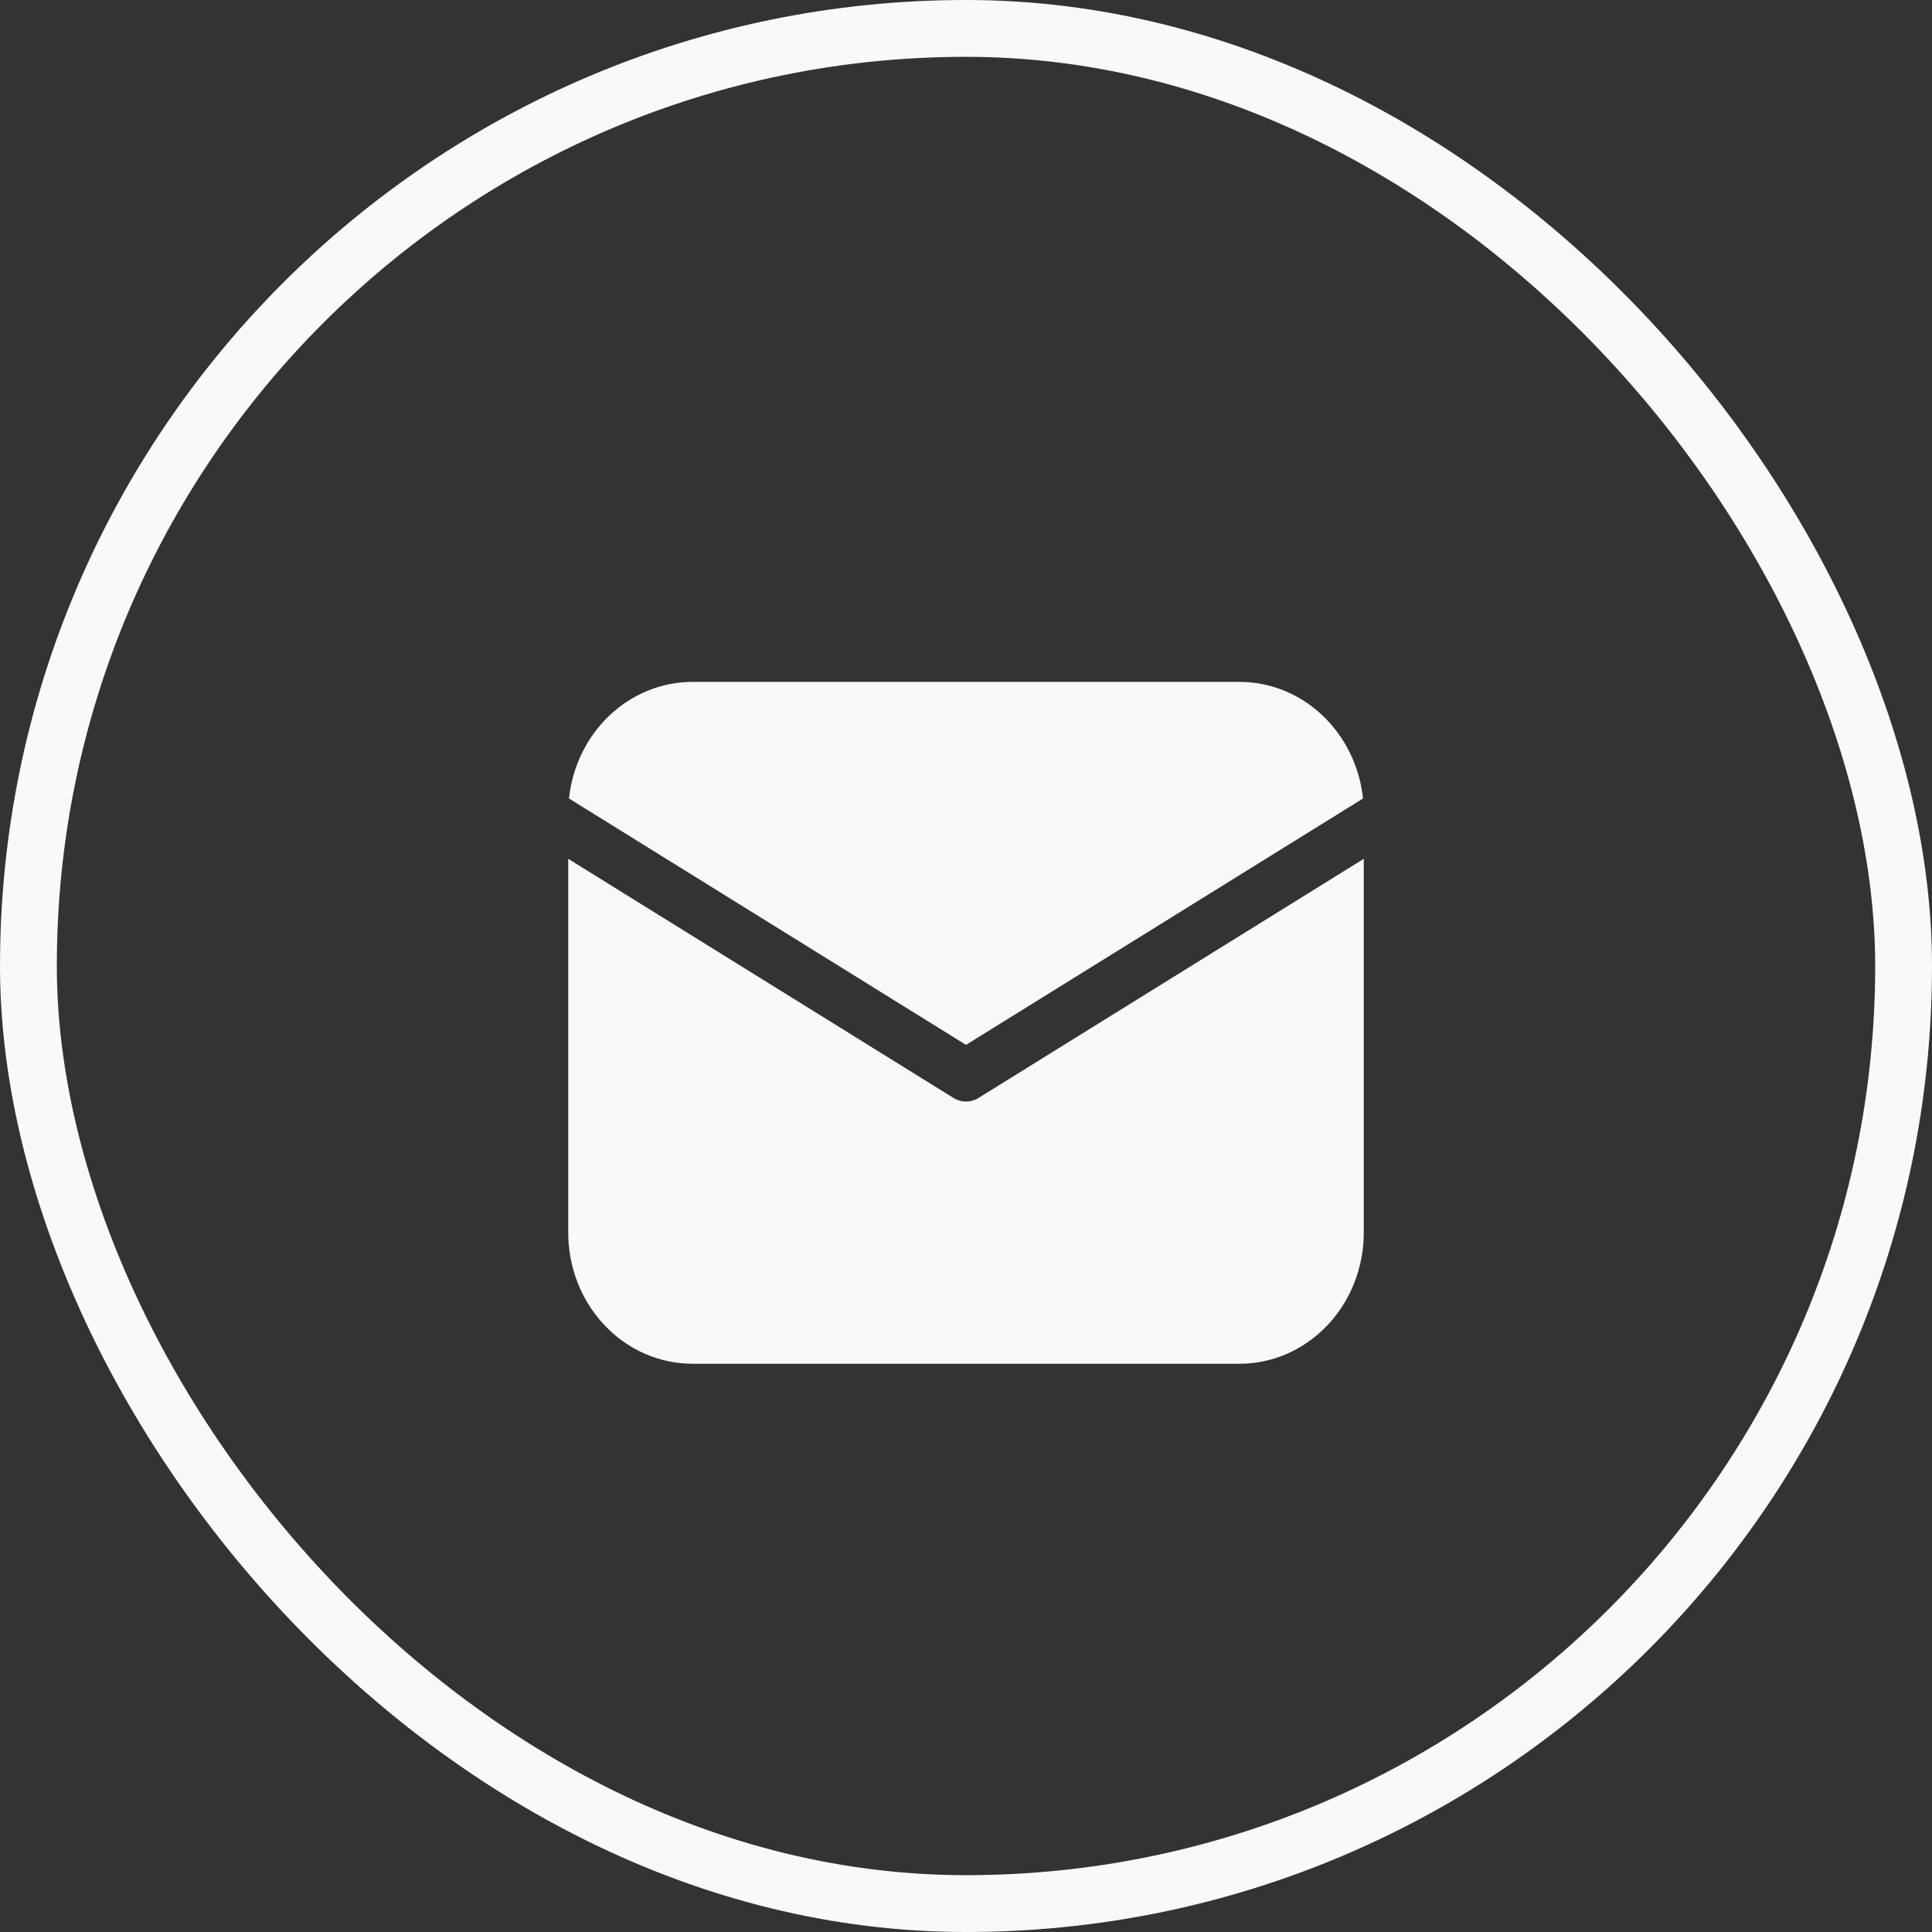
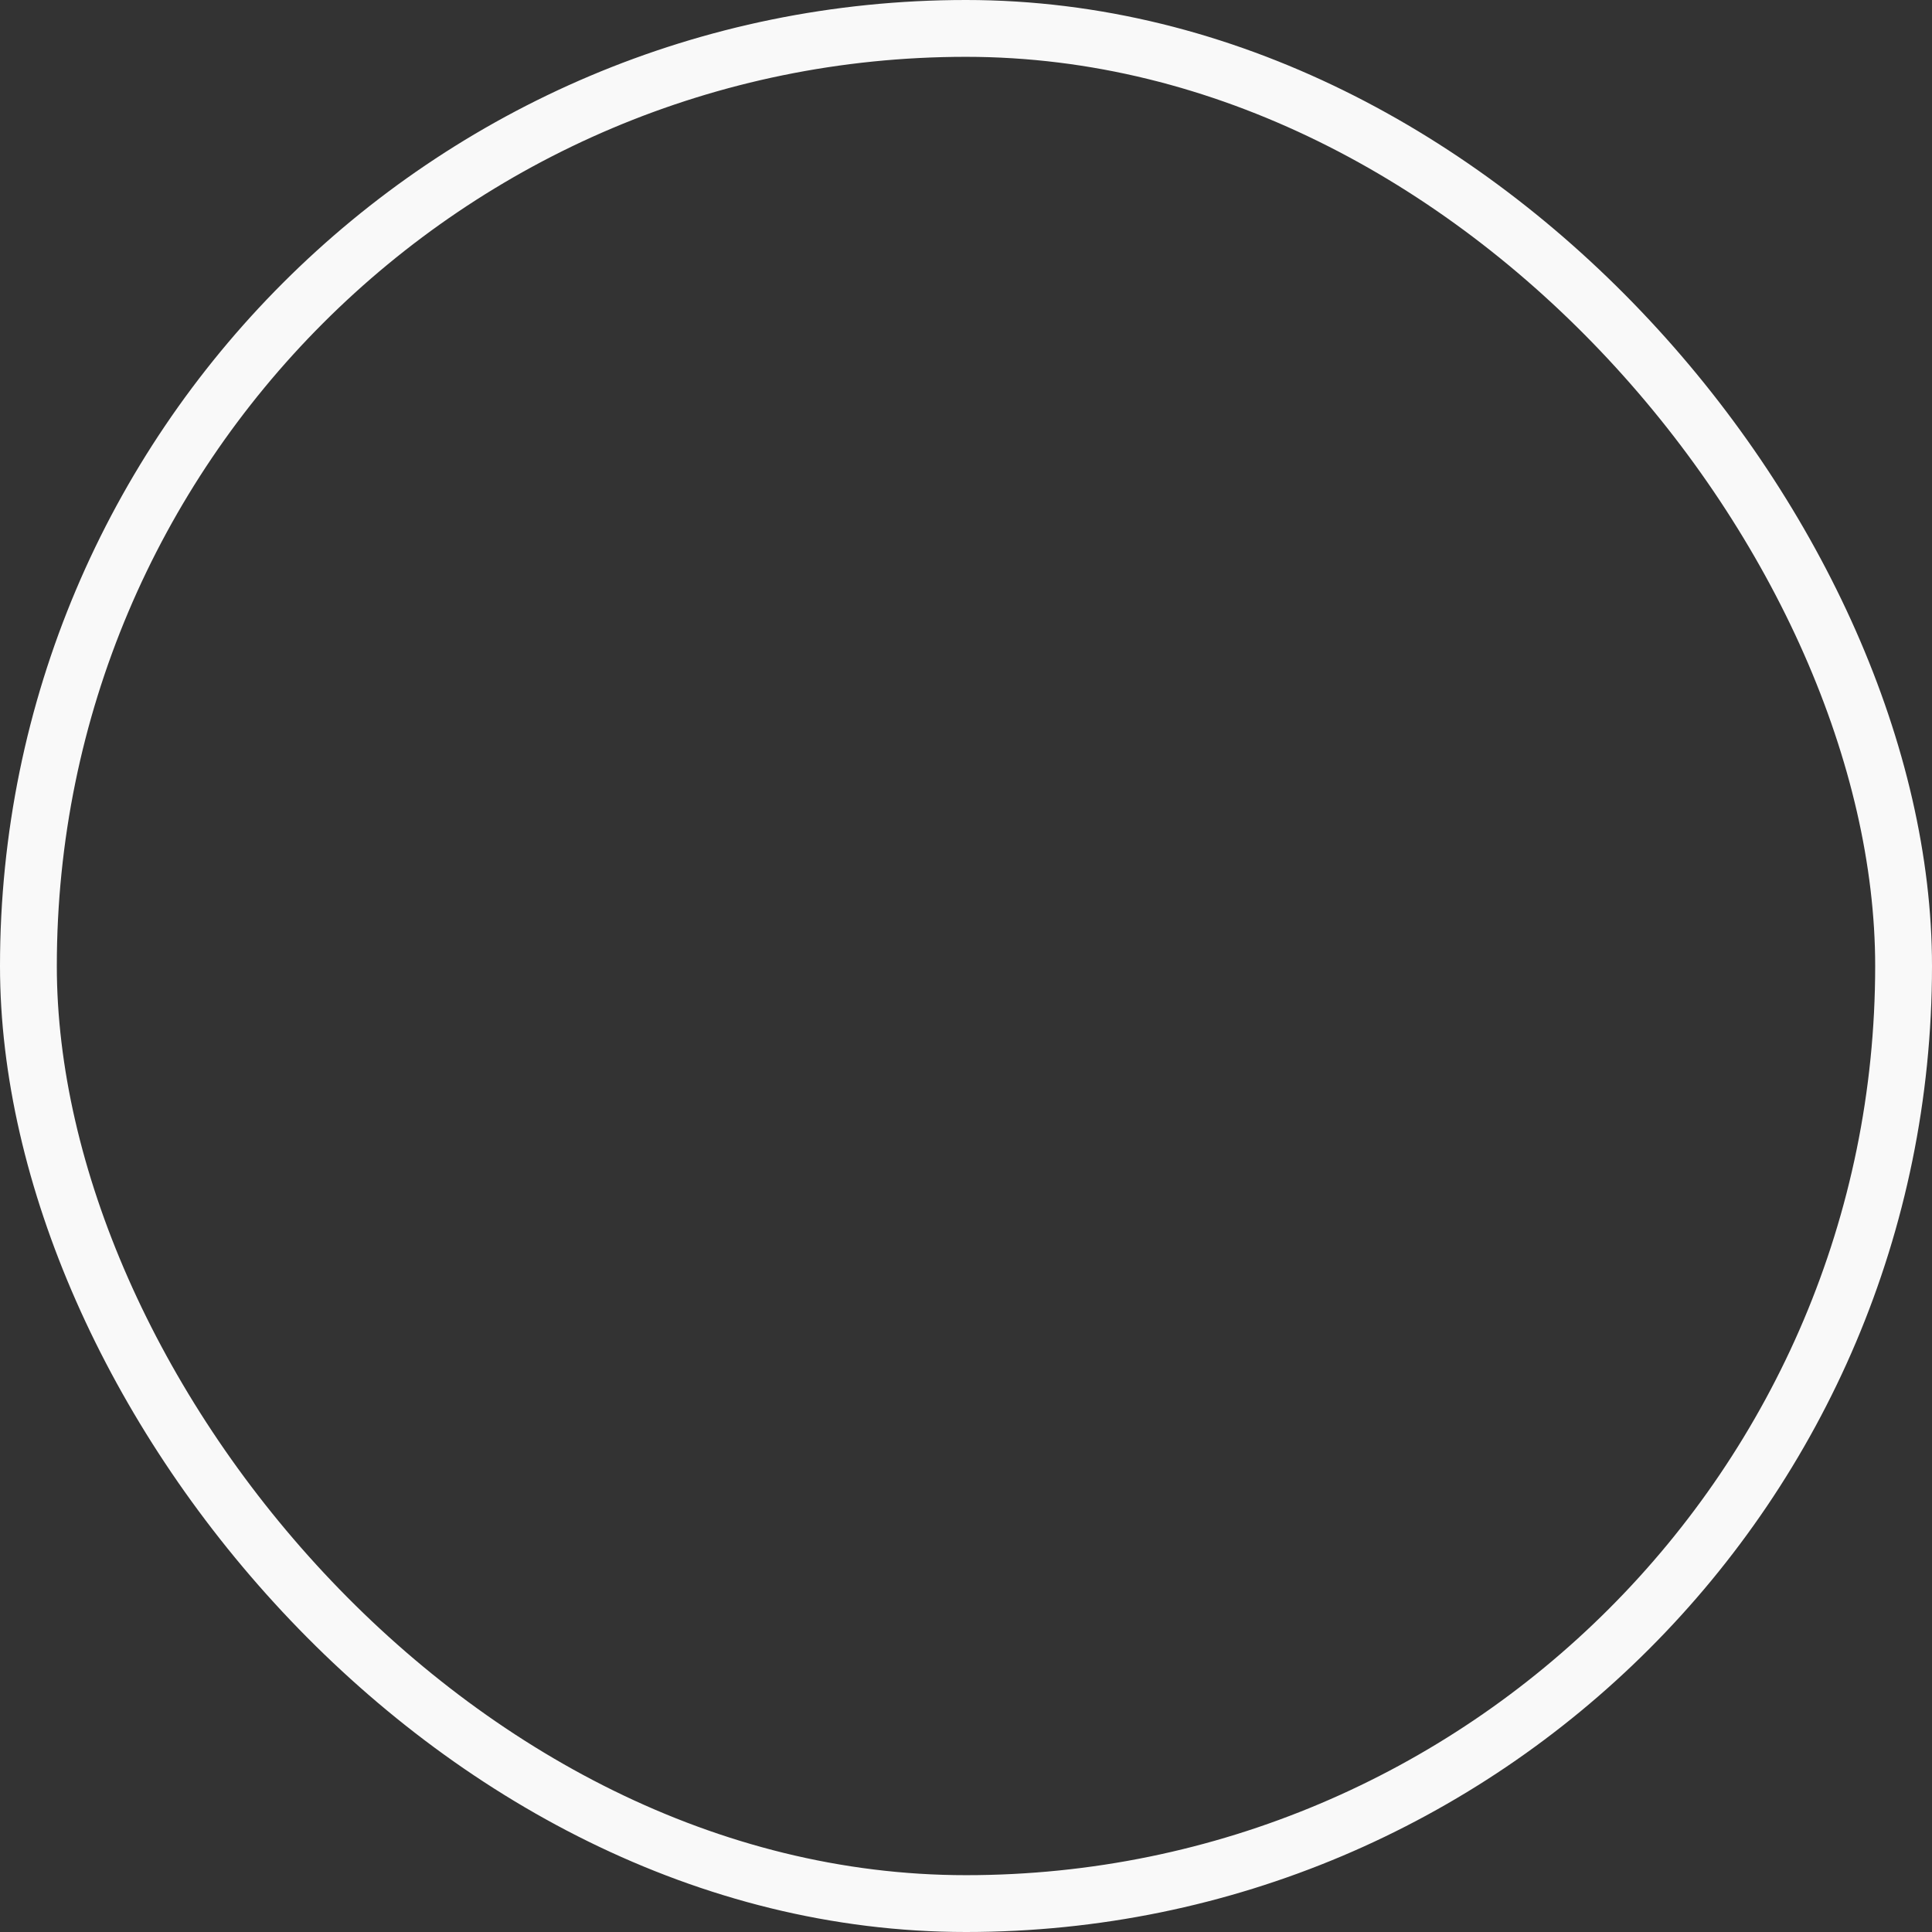
<svg xmlns="http://www.w3.org/2000/svg" width="34" height="34" viewBox="0 0 34 34" fill="none">
  <rect x="0" y="0" width="34" height="34" fill="#333333" stroke="none" />
  <rect x="0.5" y="0.5" width="33" height="33" rx="16.5" stroke="#F9F9F9" />
-   <path d="M24 15.114V21.692C24 22.304 23.77 22.891 23.359 23.324C22.949 23.757 22.393 24 21.812 24H12.188C11.607 24 11.051 23.757 10.641 23.324C10.23 22.891 10 22.304 10 21.692V15.114L16.778 19.321C16.845 19.363 16.922 19.385 17 19.385C17.078 19.385 17.155 19.363 17.222 19.321L24 15.114ZM21.812 12C22.351 12 22.87 12.209 23.271 12.588C23.672 12.966 23.927 13.488 23.987 14.052L17 18.388L10.013 14.052C10.073 13.488 10.328 12.966 10.729 12.588C11.13 12.209 11.649 12 12.188 12H21.812Z" fill="#F9F9F9" />
</svg>